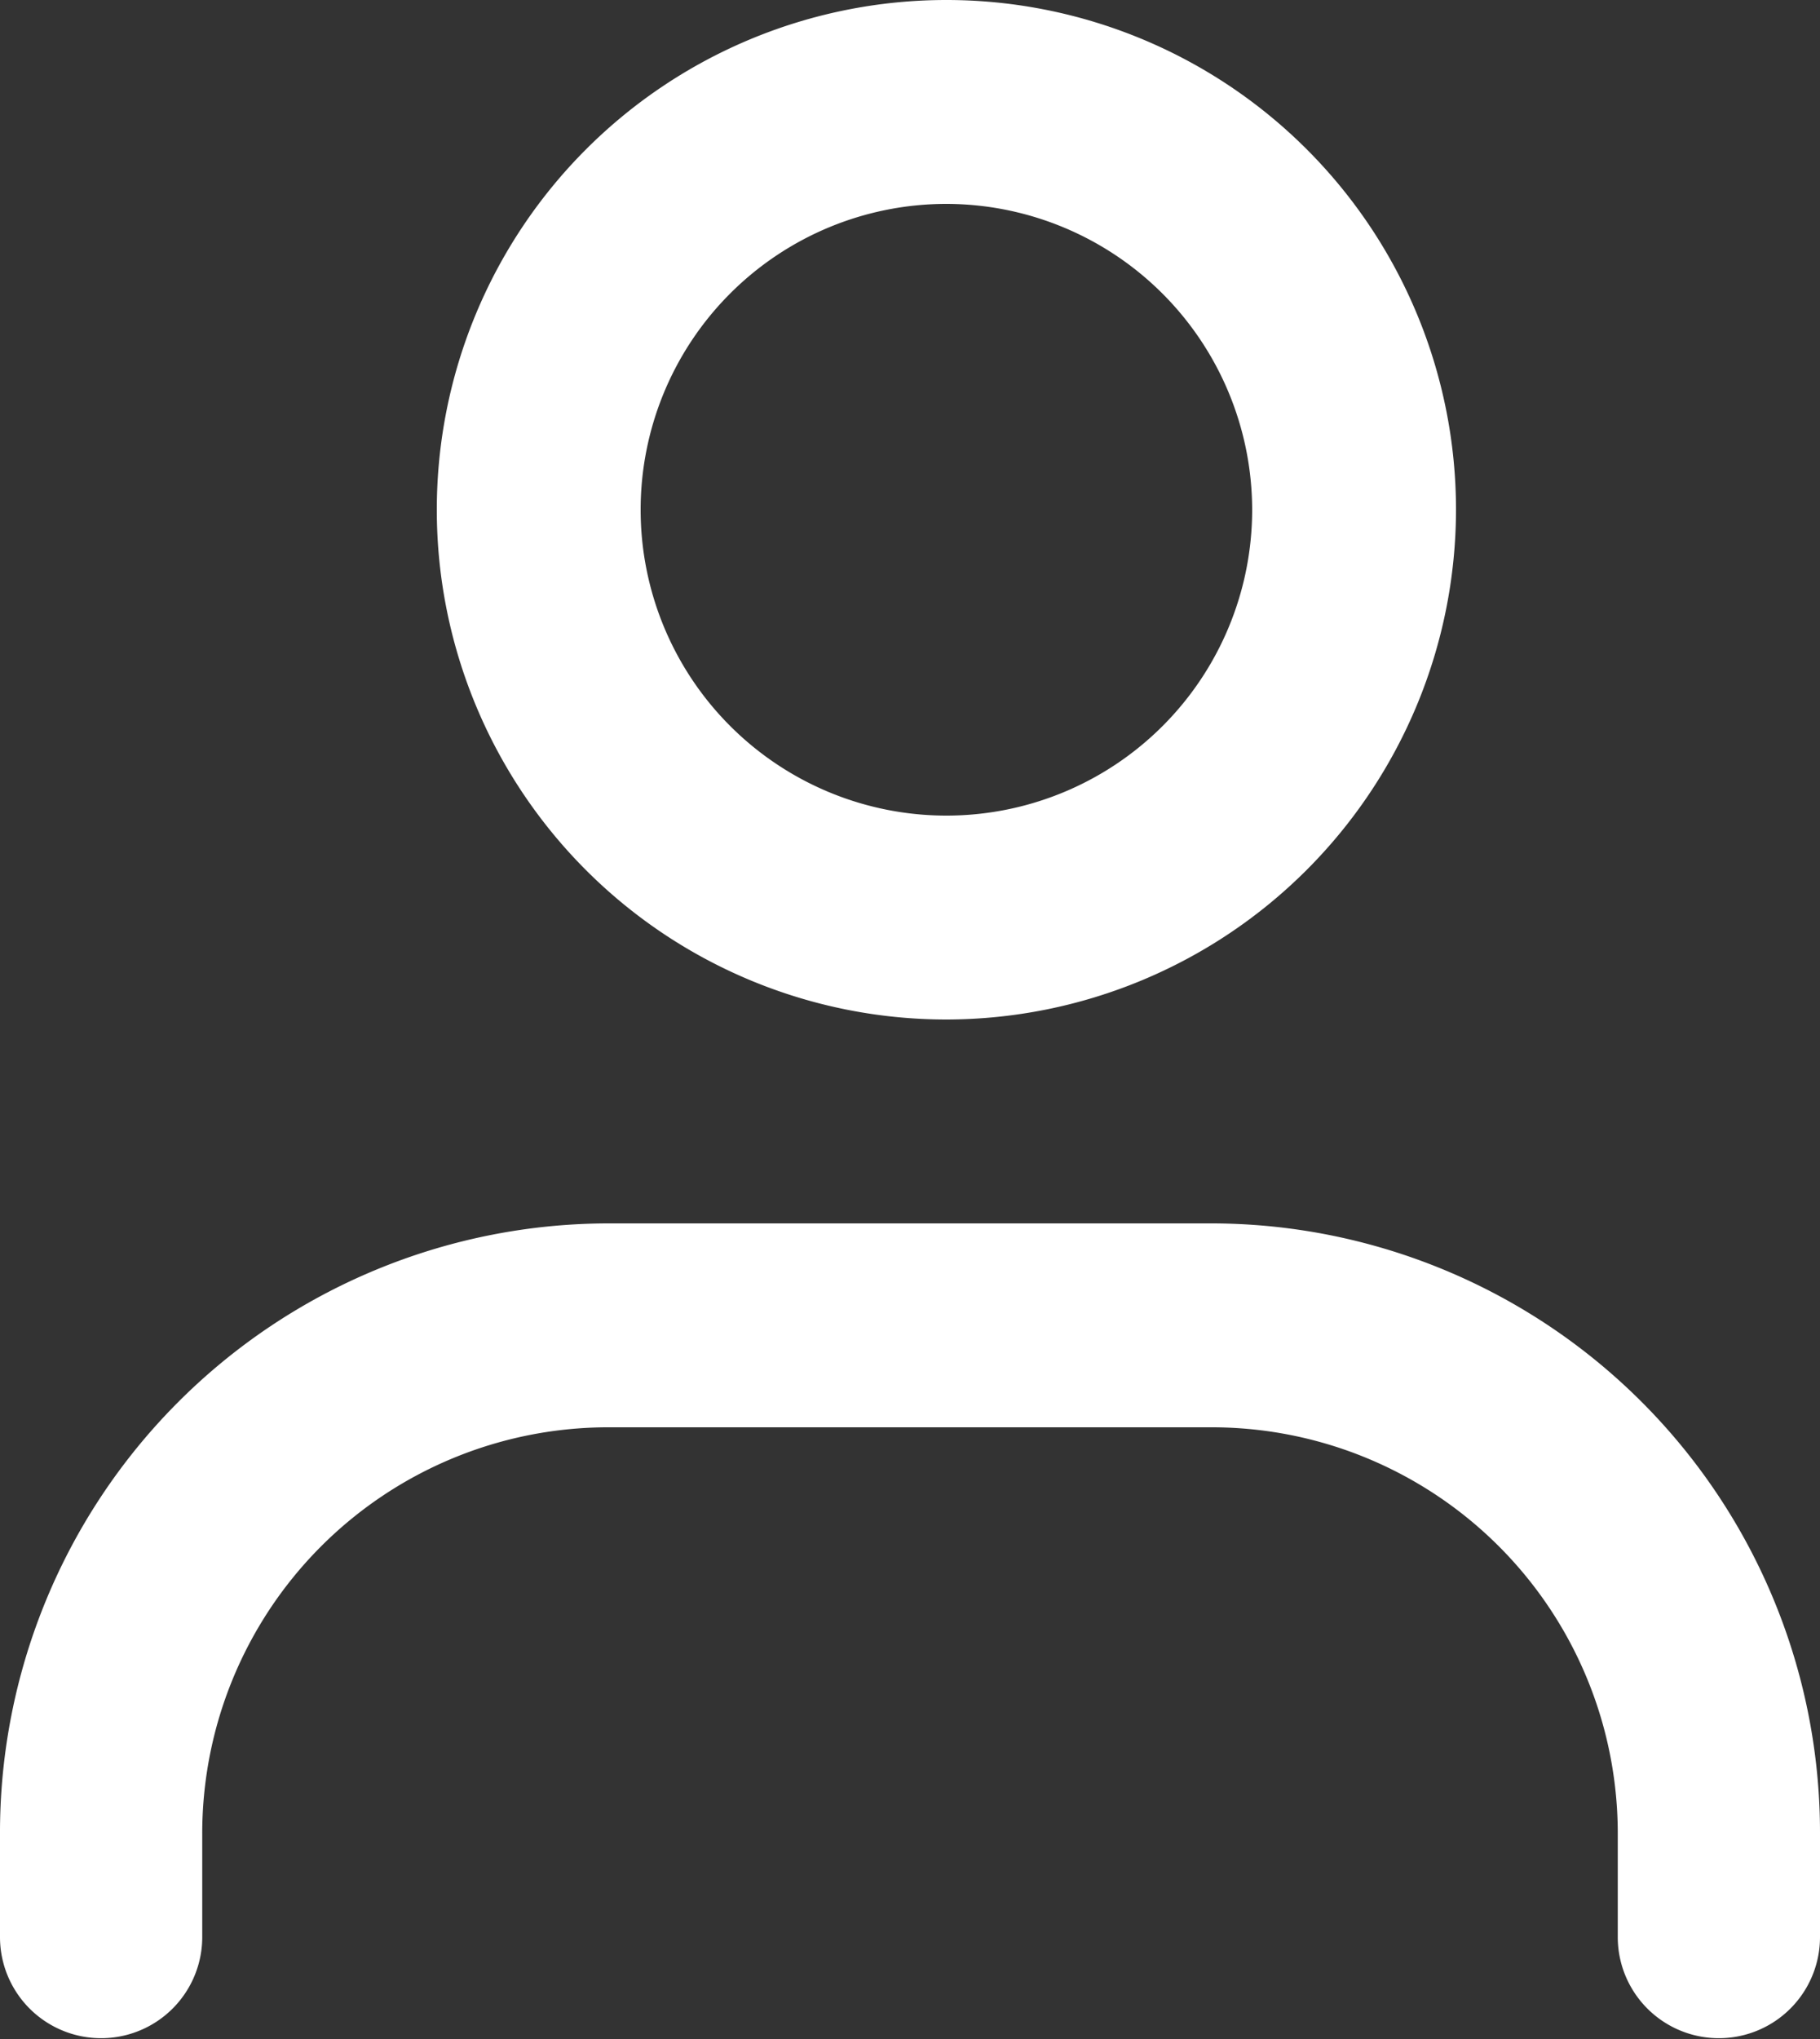
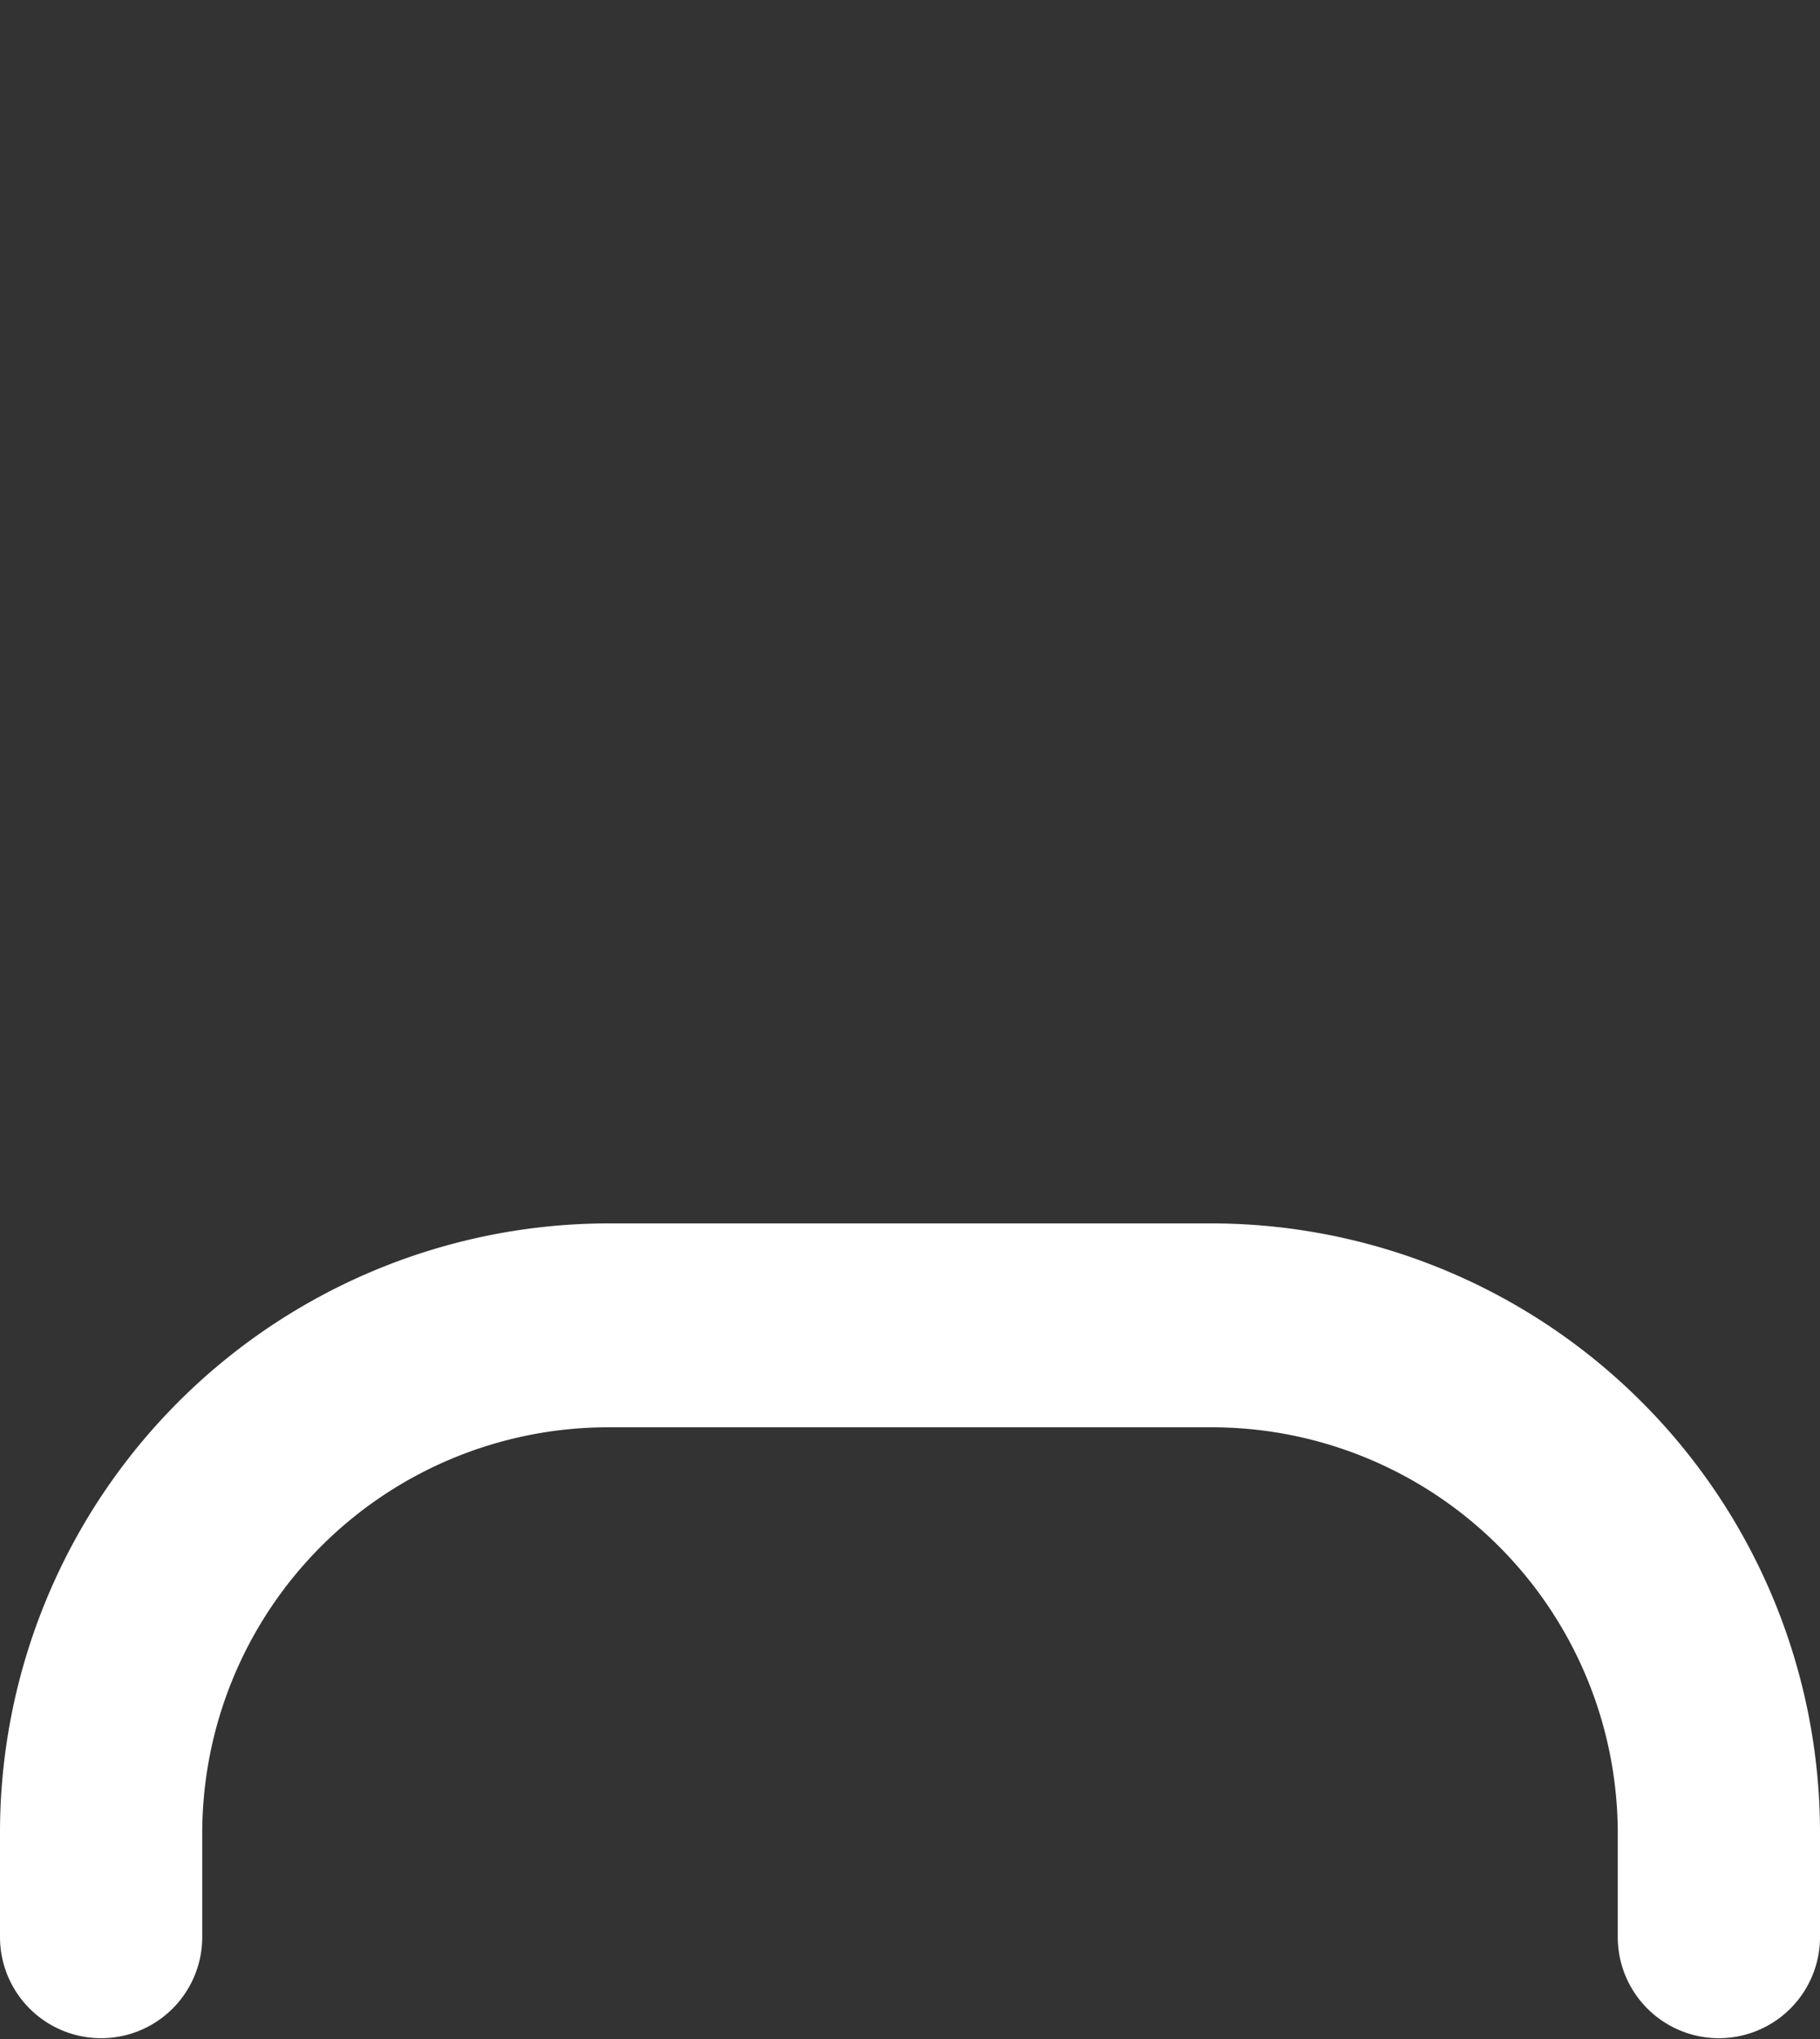
<svg xmlns="http://www.w3.org/2000/svg" id="user_white" width="25" height="28" viewBox="0 0 25 28">
  <rect x="0" y="0" width="25" height="28" fill="#333333" stroke="none" />
-   <path id="Ellipse_132_Stroke_" data-name="Ellipse 132 (Stroke)" d="M7,14a7,7,0,1,1,7-7A7.008,7.008,0,0,1,7,14ZM7,2.8A4.2,4.2,0,1,0,11.2,7,4.206,4.206,0,0,0,7,2.8Z" transform="translate(6)" fill="#fff" />
  <path id="Vector_631_Stroke_" data-name="Vector 631 (Stroke)" d="M8.333,2.8A5.578,5.578,0,0,0,2.778,8.4V9.8A1.389,1.389,0,1,1,0,9.8V8.4A8.367,8.367,0,0,1,8.333,0h8.333A8.367,8.367,0,0,1,25,8.4V9.8a1.389,1.389,0,1,1-2.778,0V8.4a5.578,5.578,0,0,0-5.556-5.6Z" transform="translate(0 16.8)" fill="#fff" />
</svg>